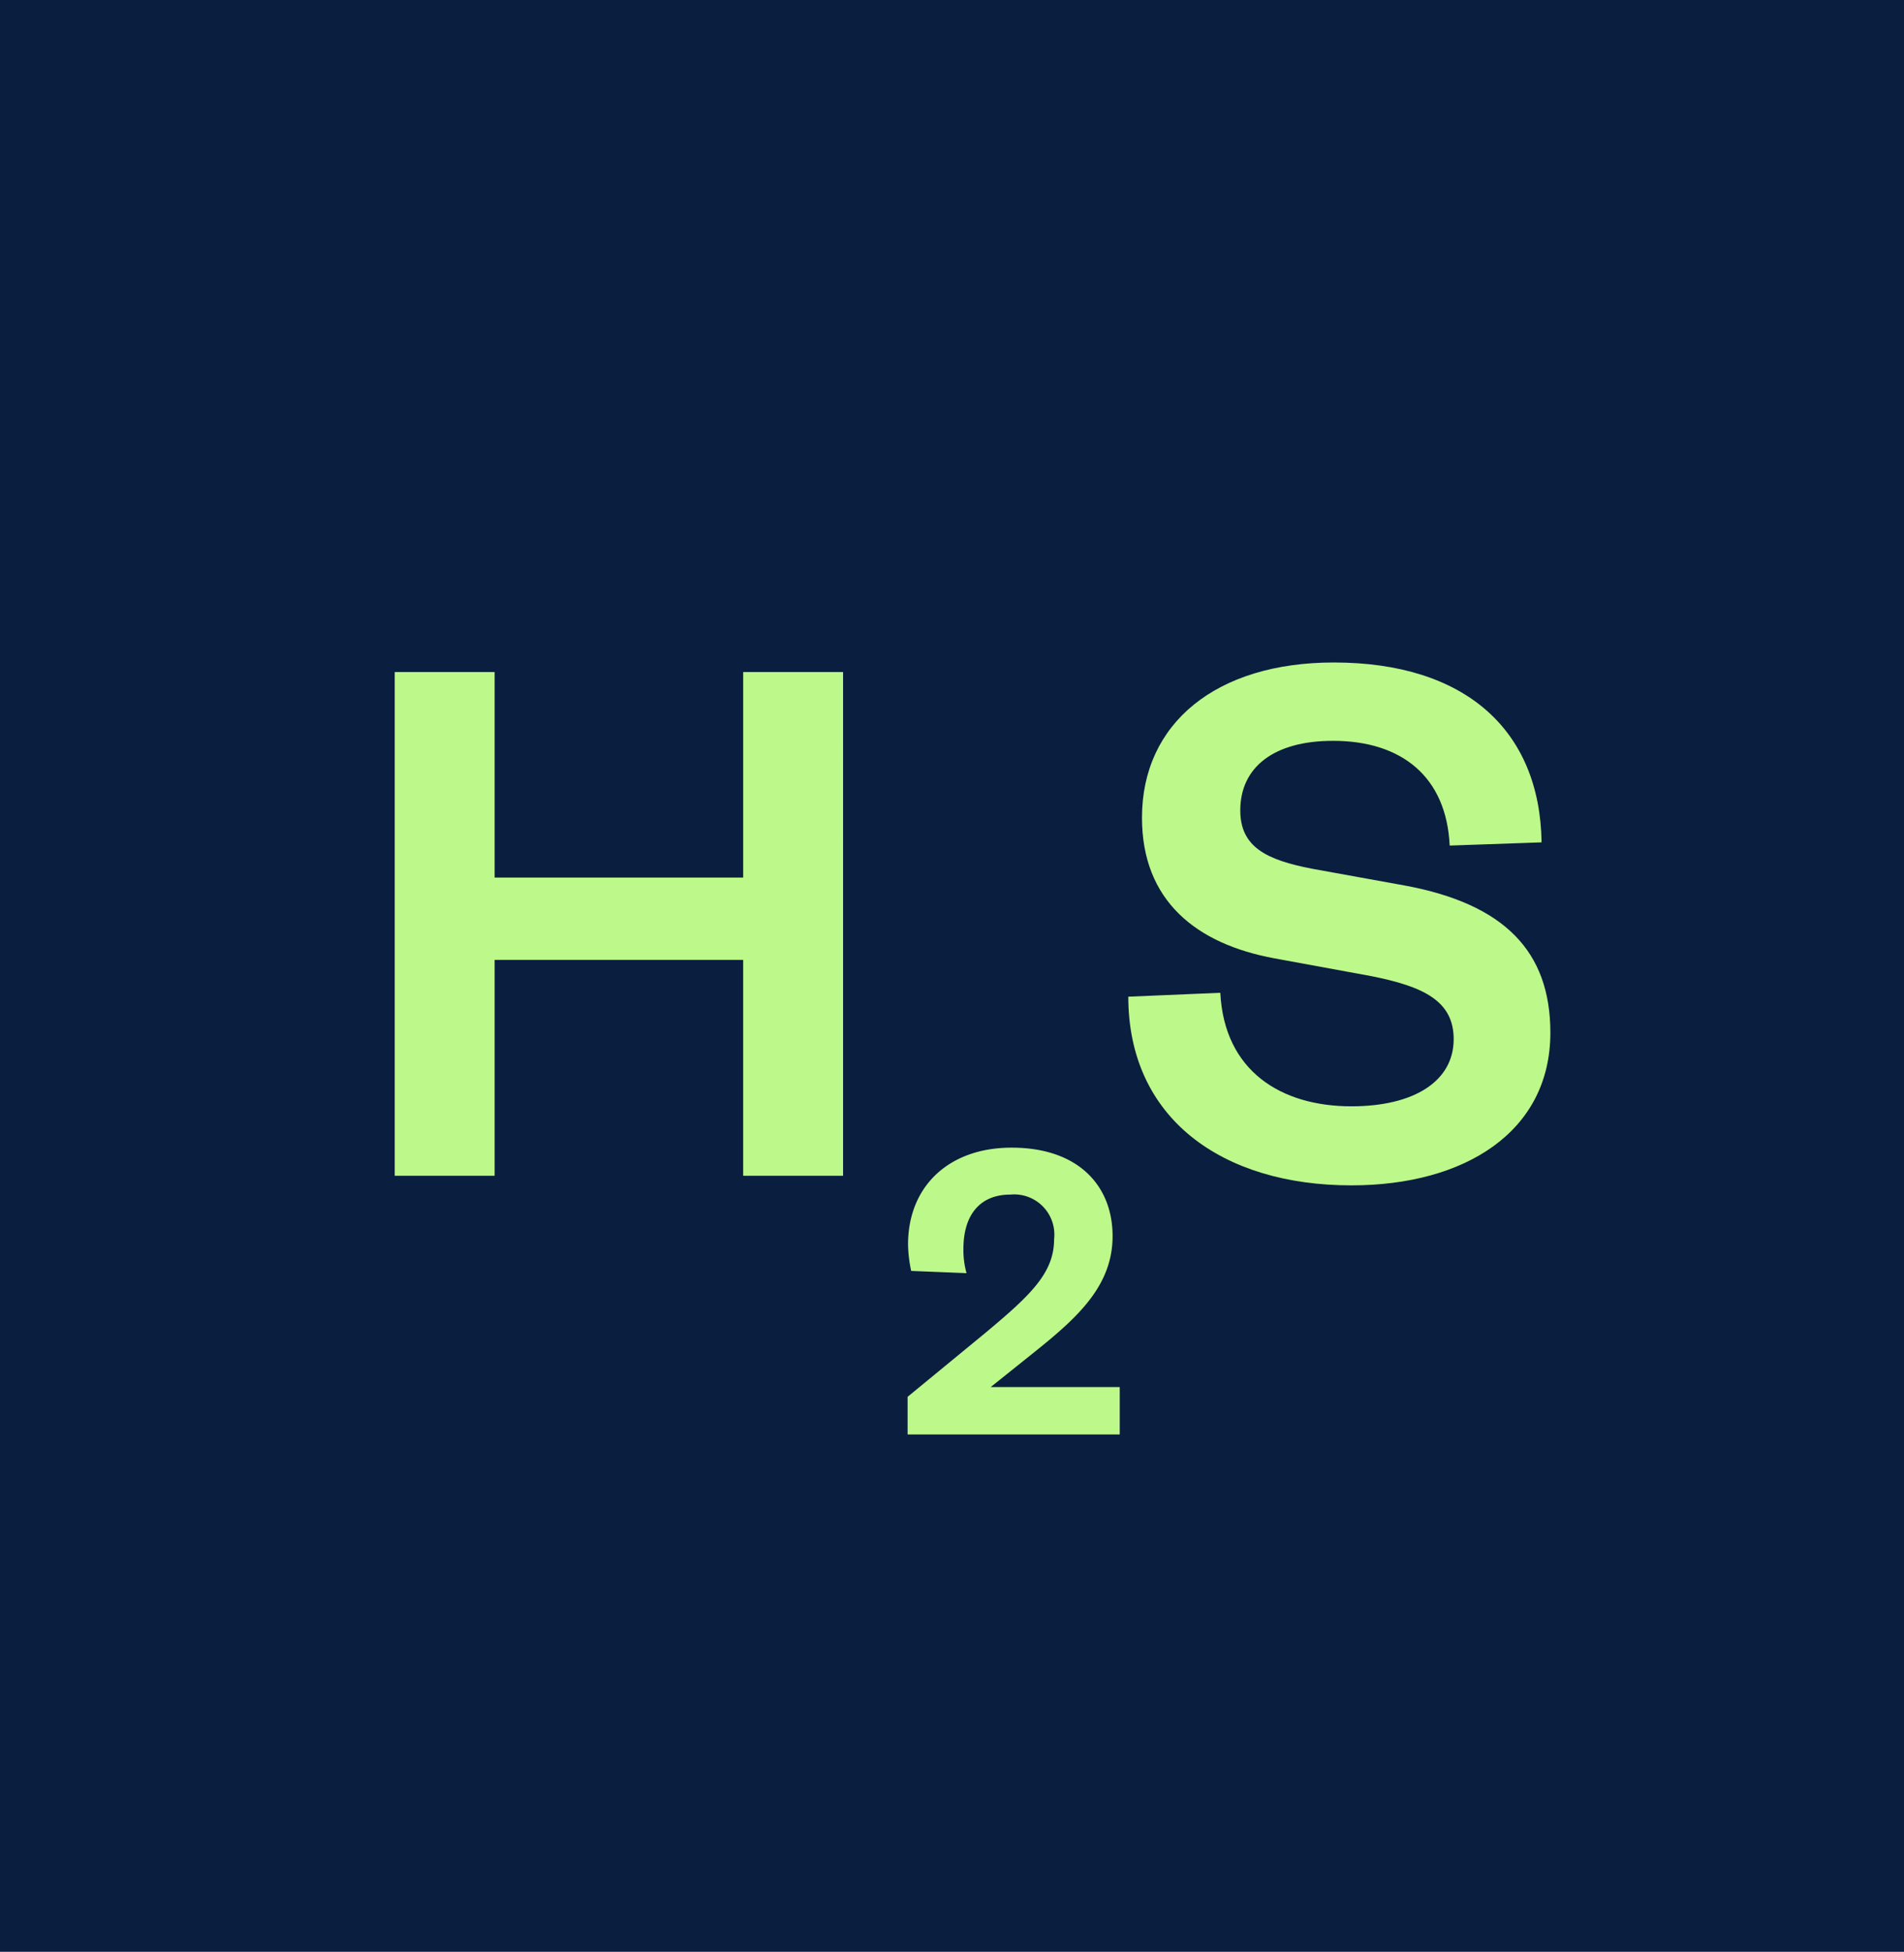
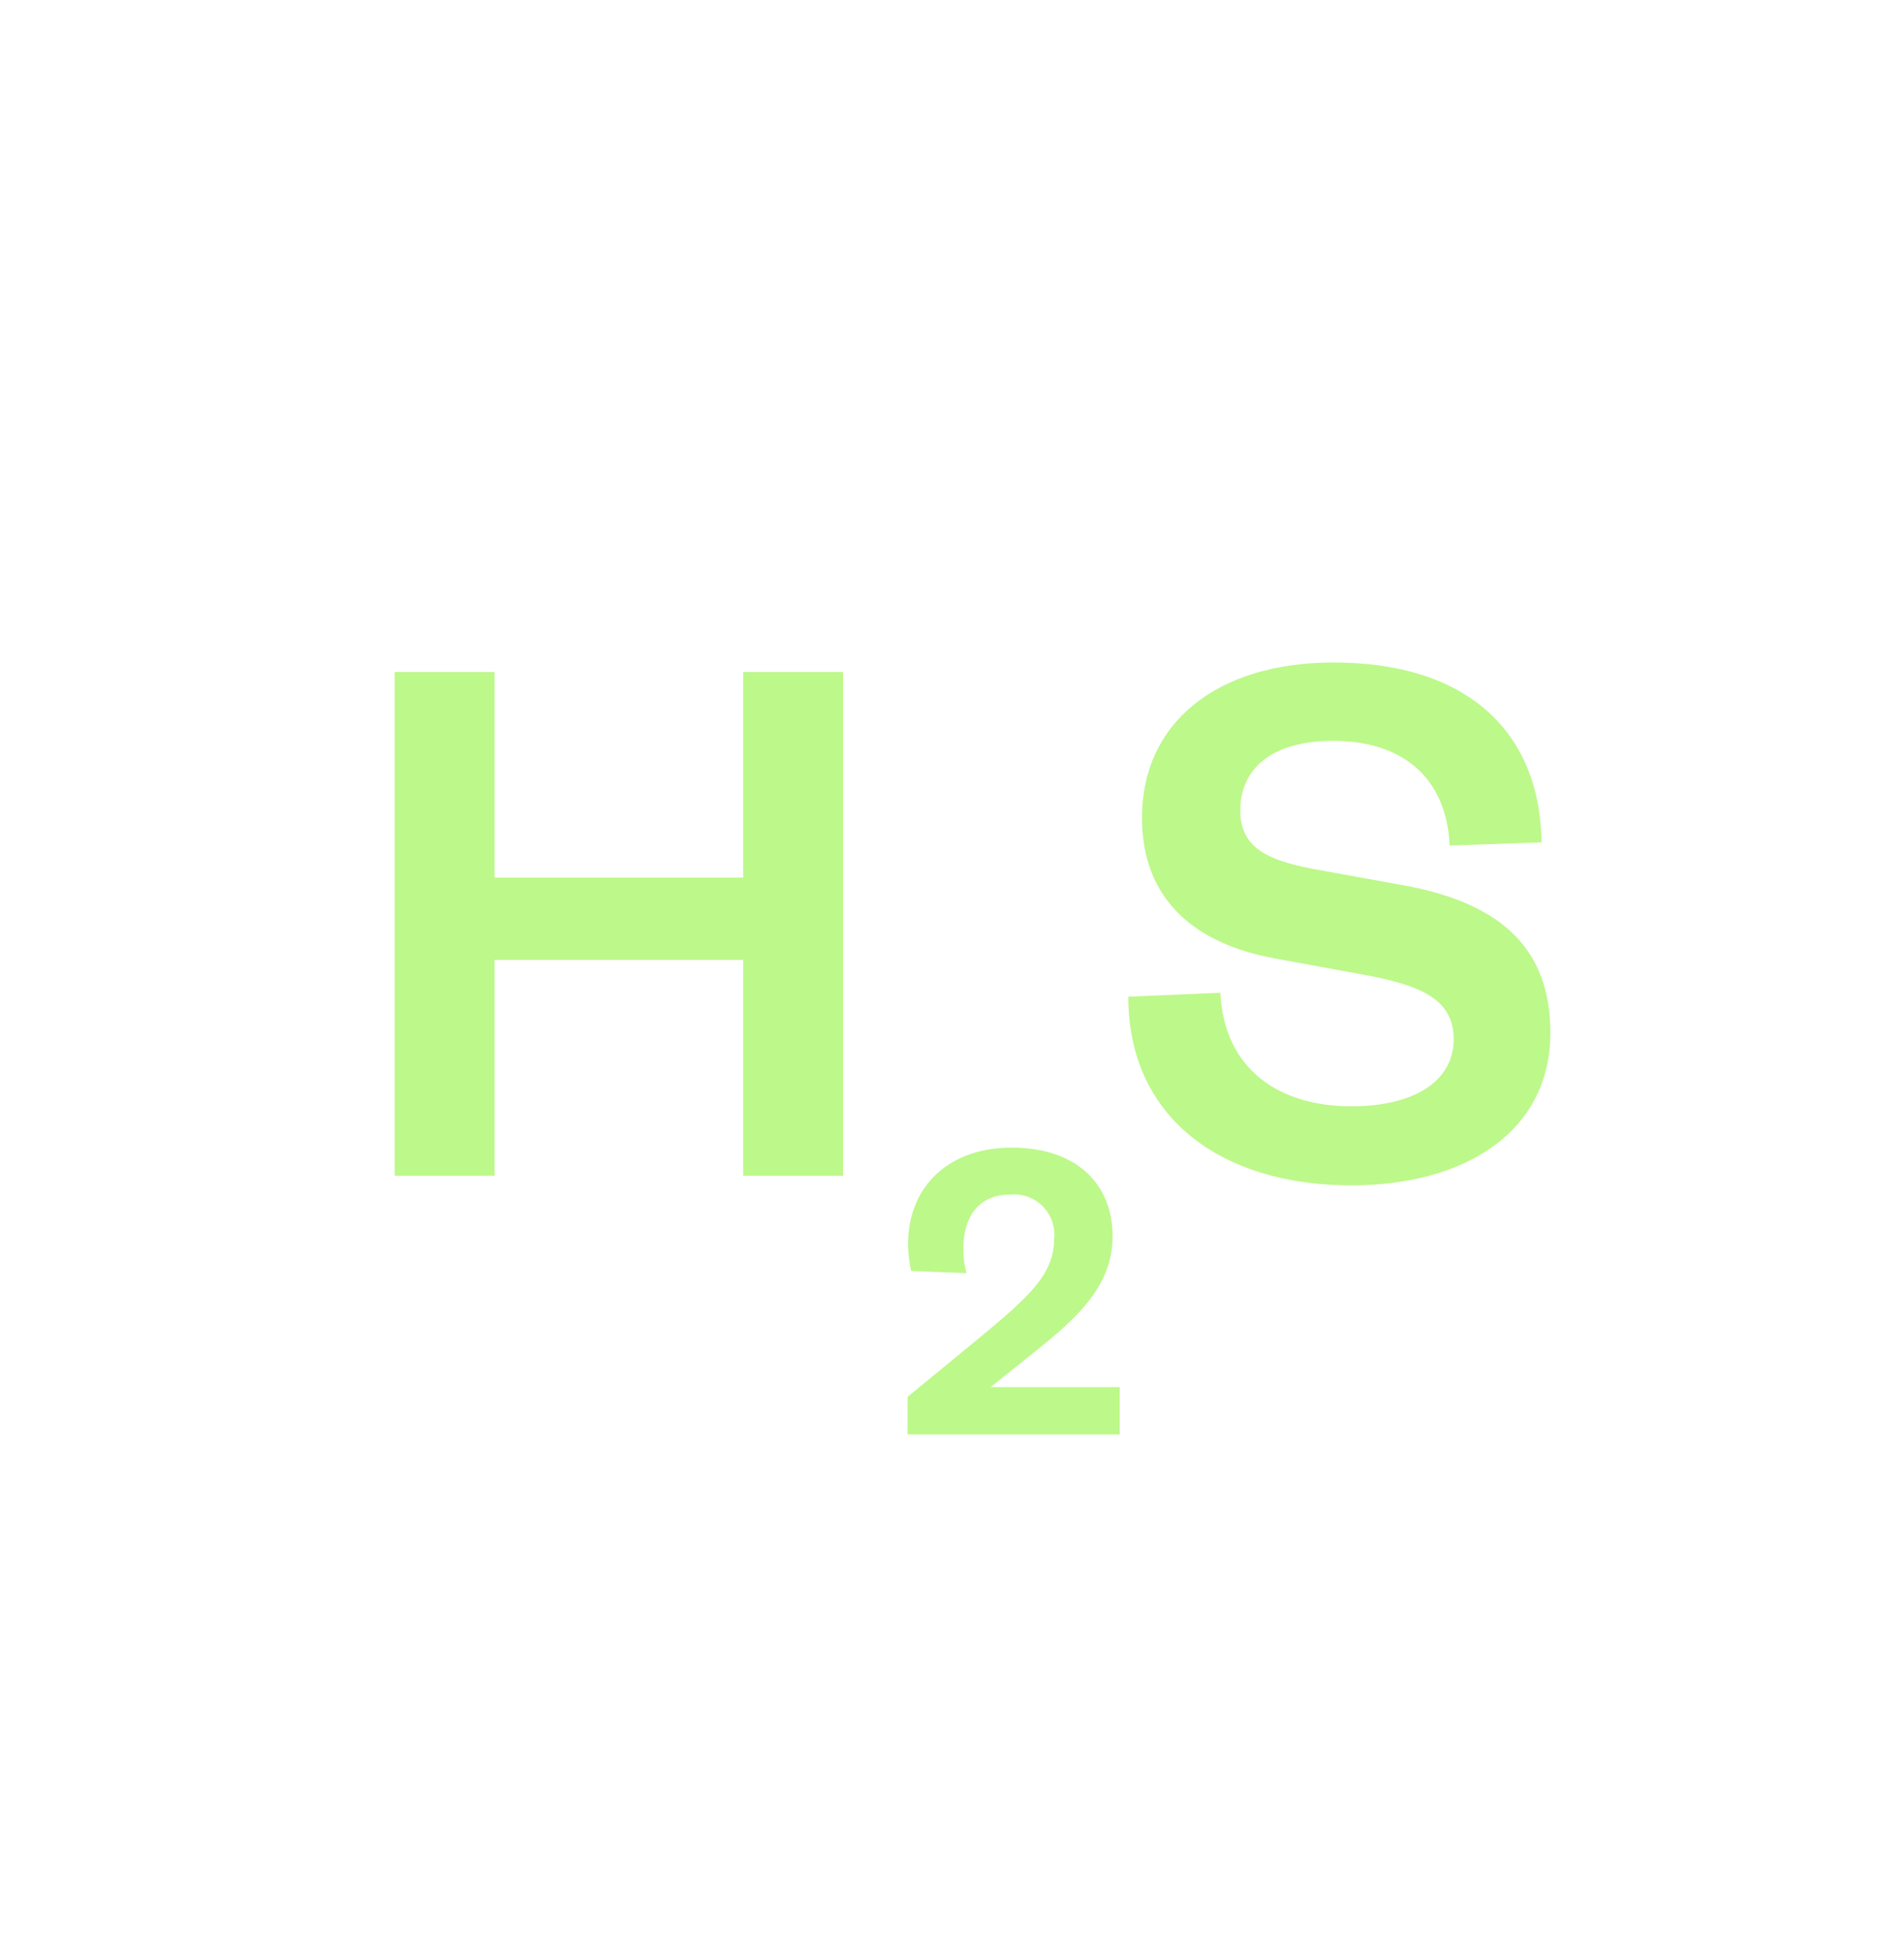
<svg xmlns="http://www.w3.org/2000/svg" width="81" height="83" viewBox="0 0 81 83">
  <g id="Group_17765" data-name="Group 17765" transform="translate(-620 -2795)">
-     <rect id="Rectangle_839" data-name="Rectangle 839" width="81" height="83" transform="translate(620 2795)" fill="#0a1e3f" />
    <g id="Group_17670" data-name="Group 17670" transform="translate(486 -7771)">
      <path id="Path_12466" data-name="Path 12466" d="M-19.958,0V-9.18H-9.384V0h4.25V-21.42h-4.25v8.738H-19.958V-21.42h-4.25V0ZM7-7.616C7-2.448,10.982.408,16.49.408c4.828,0,8.466-2.278,8.466-6.494,0-3.468-1.972-5.474-6.188-6.256l-3.944-.714c-1.938-.374-3.06-.918-3.06-2.482,0-1.836,1.428-2.958,3.944-2.958,2.924,0,4.828,1.53,4.964,4.454l3.91-.136c-.068-4.76-3.23-7.65-8.84-7.65-5,0-8.16,2.584-8.16,6.6,0,3.536,2.312,5.372,5.644,5.984l4.08.748c2.244.442,3.536,1.054,3.536,2.686,0,1.8-1.7,2.856-4.352,2.856-2.992,0-5.406-1.5-5.576-4.828Z" transform="translate(175 10616)" fill="#bdf88a" />
      <path id="Path_12467" data-name="Path 12467" d="M-.855-2.014l1.9-1.52c1.8-1.444,3.287-2.793,3.287-4.9,0-2.128-1.444-3.762-4.294-3.762C-2.6-12.2-4.37-10.583-4.37-8.075a5.812,5.812,0,0,0,.133,1.121l2.356.095A3.575,3.575,0,0,1-2.014-7.9c0-1.387.665-2.3,1.995-2.3A1.709,1.709,0,0,1,1.843-8.3c0,1.444-1.026,2.394-2.888,3.952L-4.389-1.6V0H4.636V-2.014Z" transform="translate(177 10627)" fill="#bdf88a" />
    </g>
  </g>
</svg>